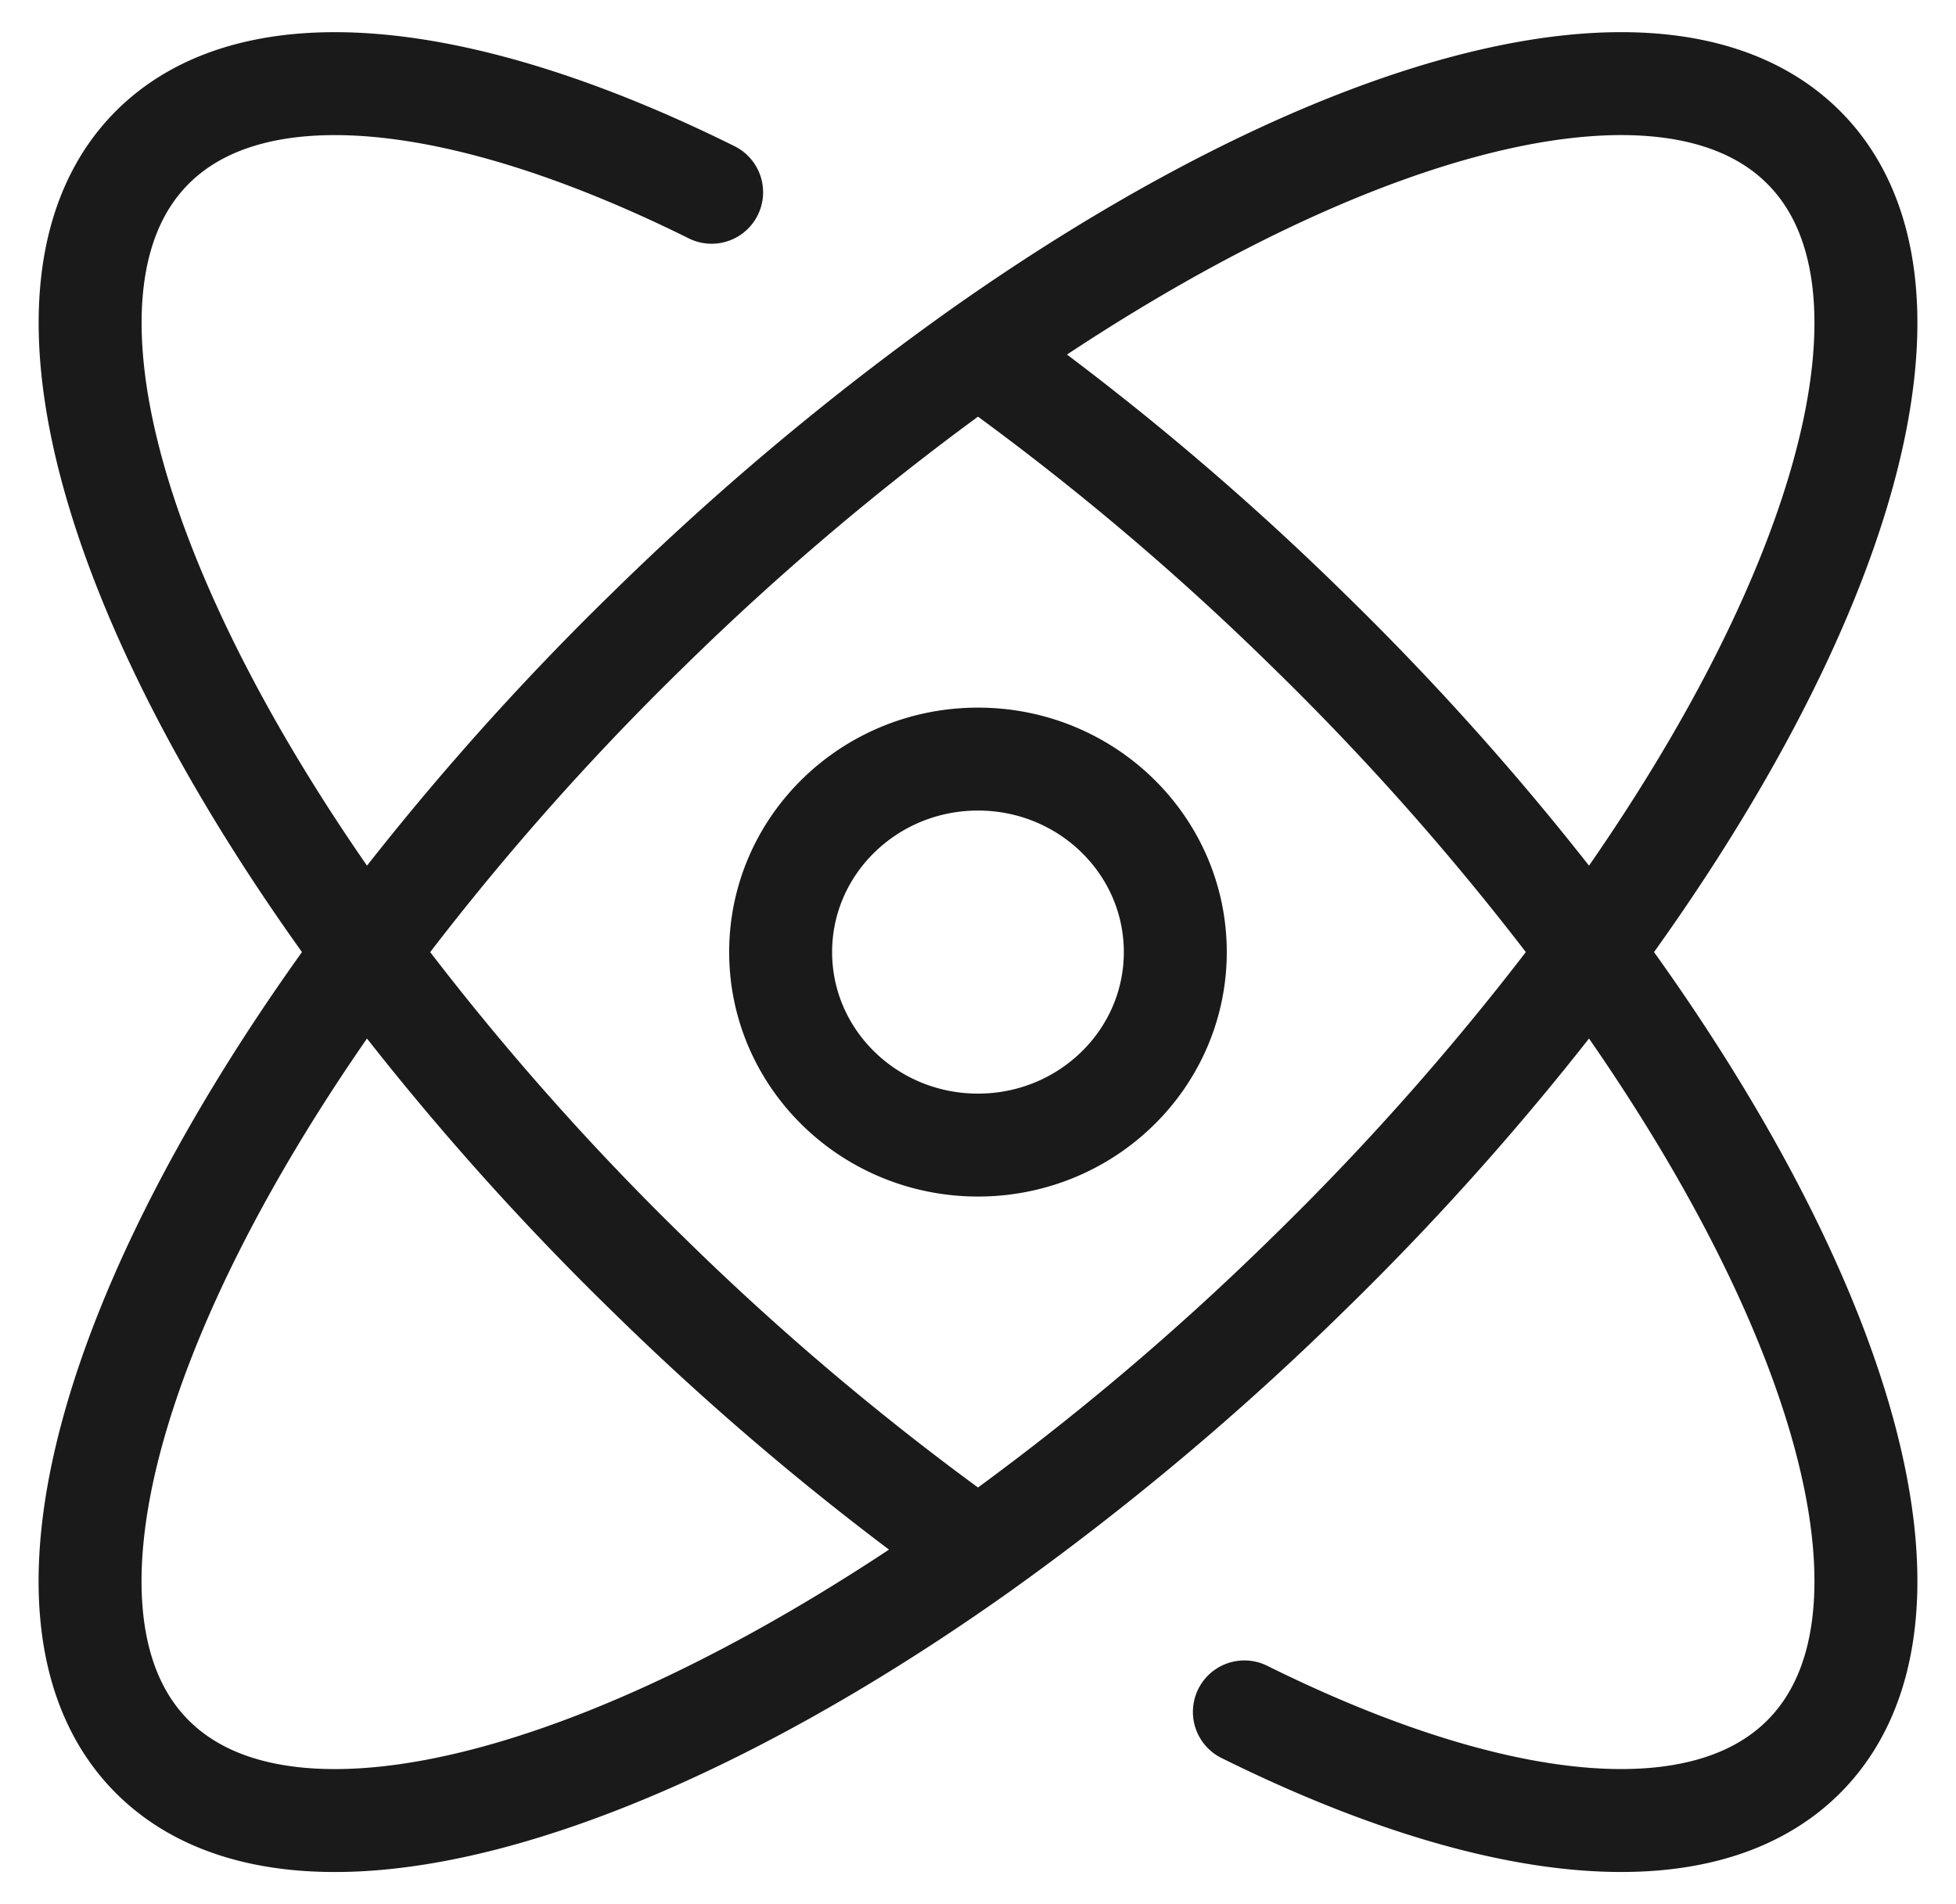
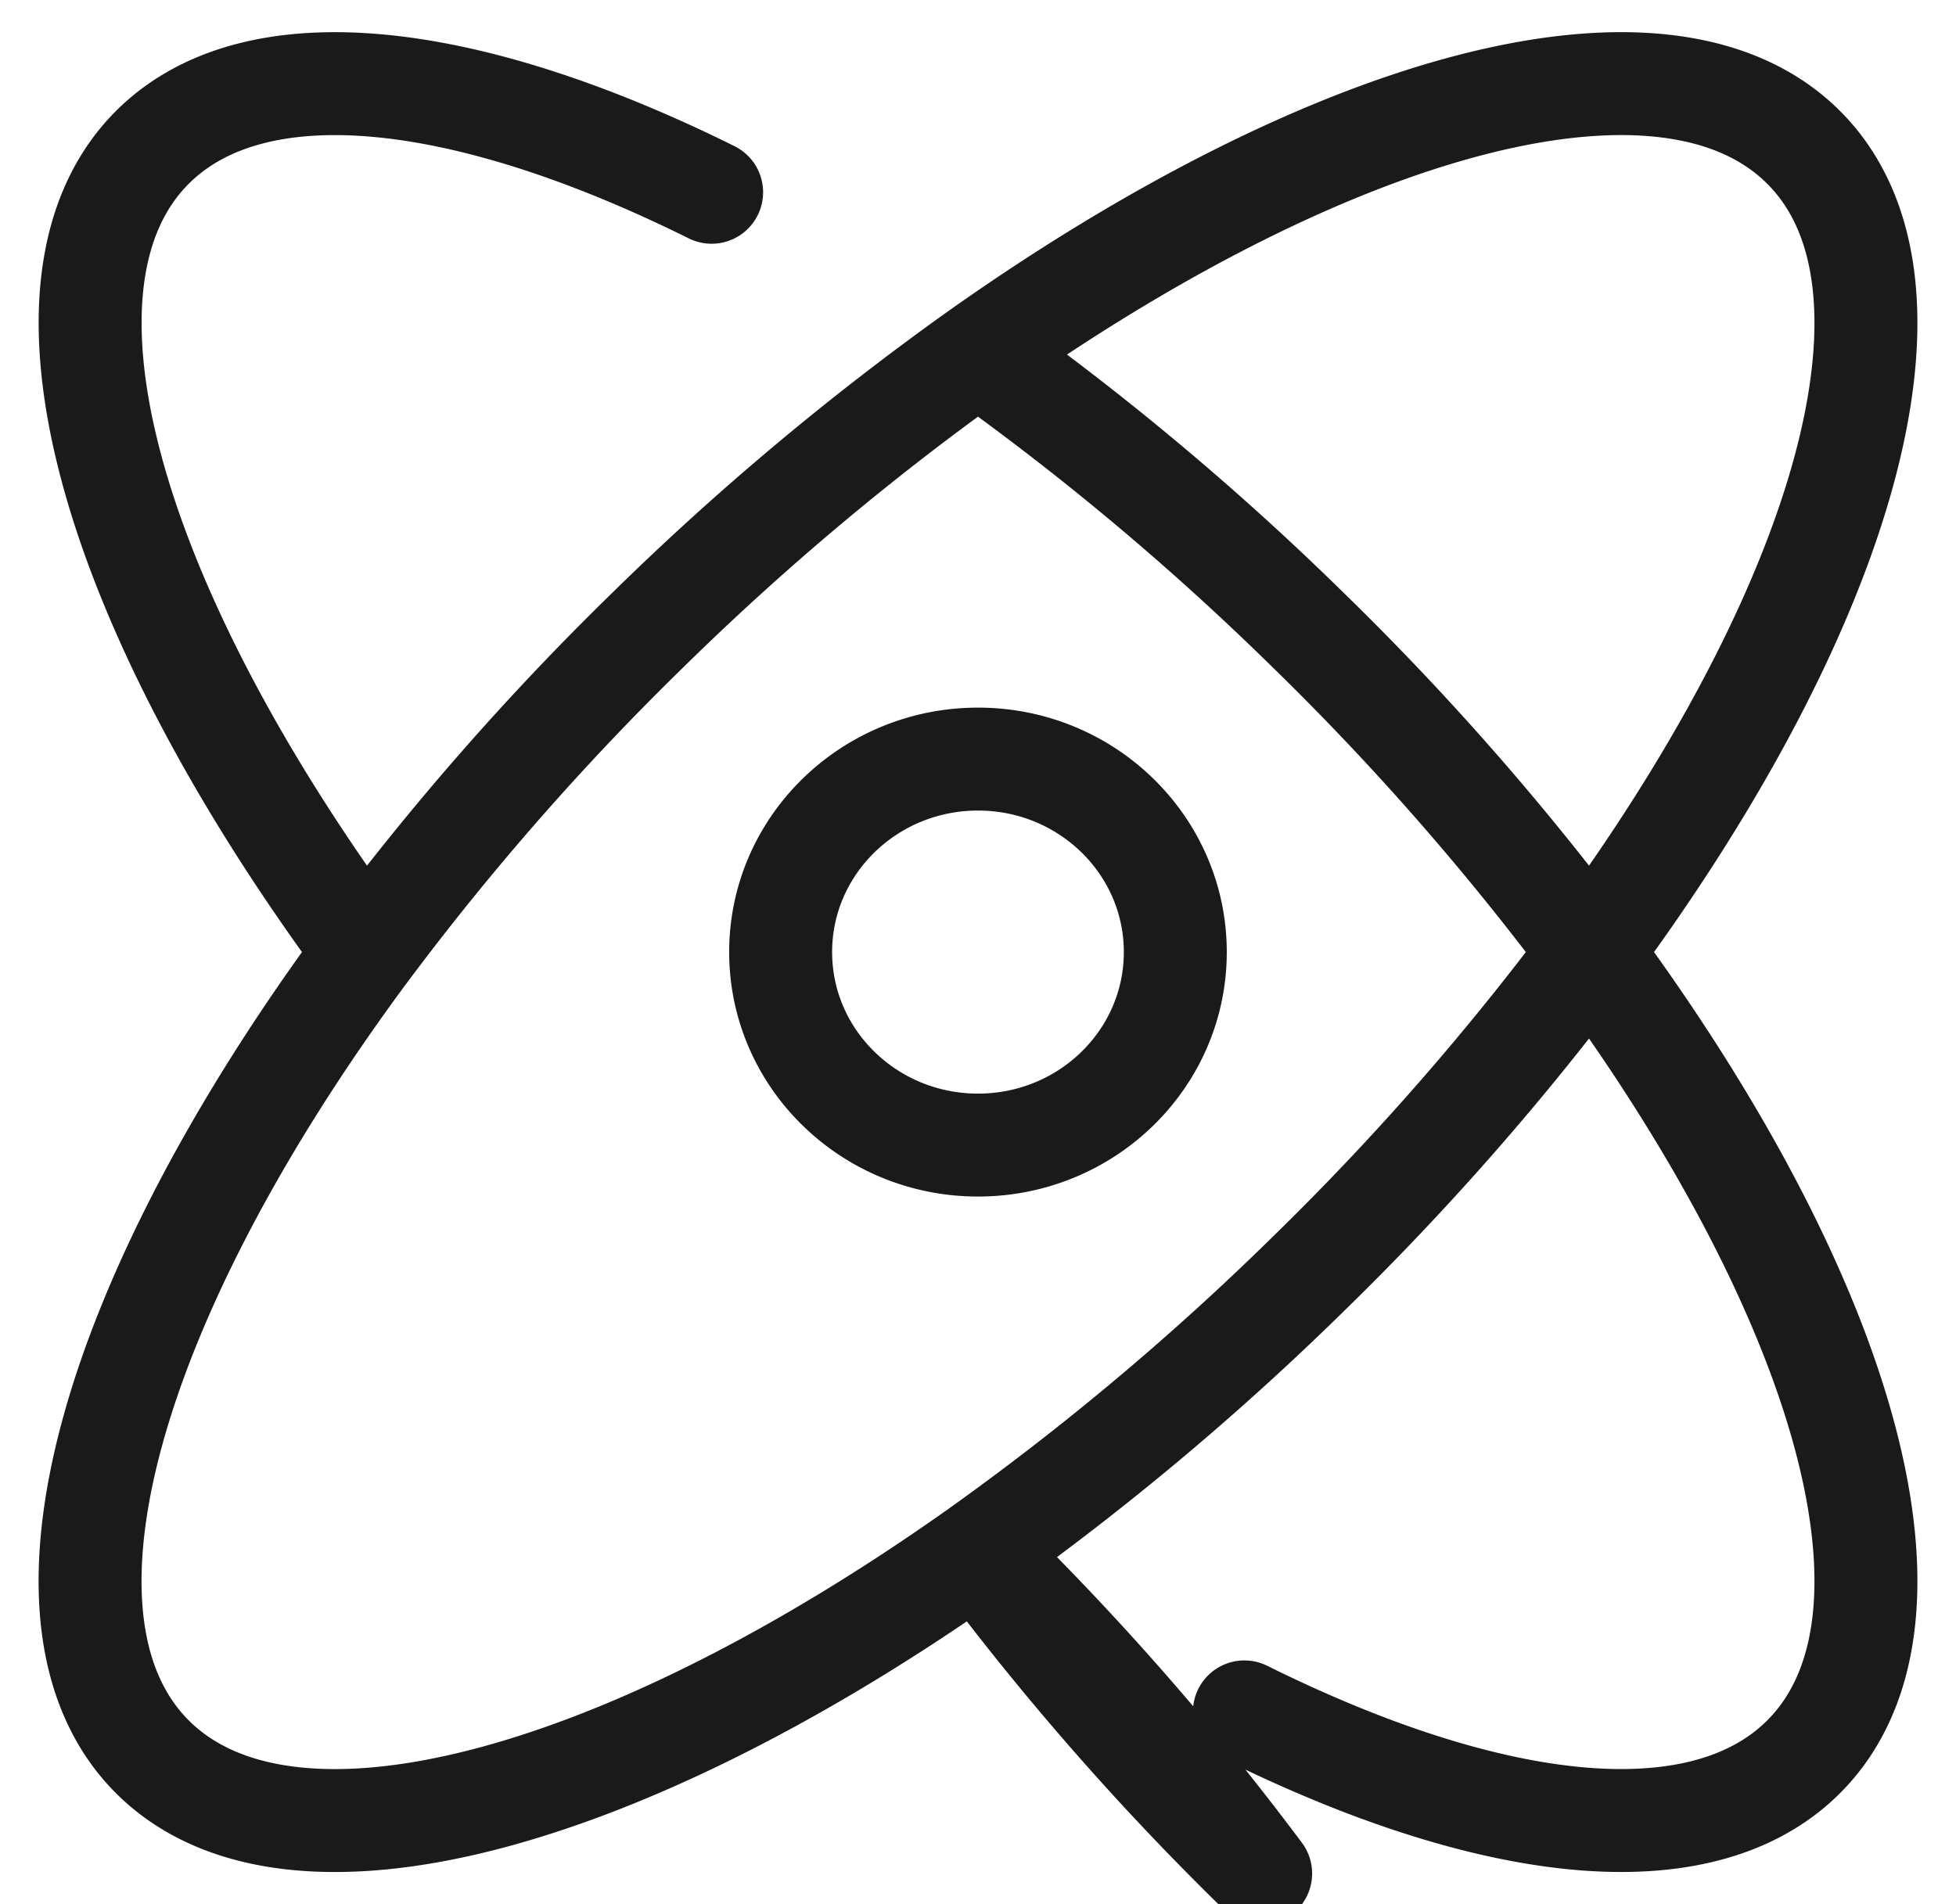
<svg xmlns="http://www.w3.org/2000/svg" width="38" height="37" fill="none">
-   <path stroke="#1A1A1A" stroke-linecap="round" stroke-linejoin="round" stroke-width="2" d="M19 6.862a53.36 53.36 0 0 1 6.405 5.372 52.836 52.836 0 0 1 5.492 6.266M19 6.862a53.375 53.375 0 0 0-6.406 5.372 52.842 52.842 0 0 0-5.49 6.266M19 6.862C25.842 2.017 32.315.198 35.012 2.836c2.697 2.638.837 8.97-4.115 15.664m0 0c4.952 6.694 6.812 13.026 4.115 15.664-2 1.955-6.076 1.462-10.837-.9M30.897 18.5a52.837 52.837 0 0 1-5.492 6.266A53.358 53.358 0 0 1 19 30.138M7.103 18.5a52.843 52.843 0 0 0 5.491 6.266A53.374 53.374 0 0 0 19 30.138M7.103 18.5C2.151 25.194.291 31.526 2.988 34.164s9.17.82 16.012-4.026M7.103 18.5C2.153 11.806.293 5.474 2.988 2.836c2-1.955 6.076-1.462 10.837.9M19 22.25c2.117 0 3.833-1.679 3.833-3.75 0-2.071-1.716-3.75-3.833-3.75s-3.834 1.679-3.834 3.75c0 2.071 1.717 3.75 3.834 3.75Z" />
+   <path stroke="#1A1A1A" stroke-linecap="round" stroke-linejoin="round" stroke-width="2" d="M19 6.862a53.36 53.36 0 0 1 6.405 5.372 52.836 52.836 0 0 1 5.492 6.266M19 6.862a53.375 53.375 0 0 0-6.406 5.372 52.842 52.842 0 0 0-5.49 6.266M19 6.862C25.842 2.017 32.315.198 35.012 2.836c2.697 2.638.837 8.97-4.115 15.664m0 0c4.952 6.694 6.812 13.026 4.115 15.664-2 1.955-6.076 1.462-10.837-.9M30.897 18.5a52.837 52.837 0 0 1-5.492 6.266A53.358 53.358 0 0 1 19 30.138a52.843 52.843 0 0 0 5.491 6.266A53.374 53.374 0 0 0 19 30.138M7.103 18.5C2.151 25.194.291 31.526 2.988 34.164s9.17.82 16.012-4.026M7.103 18.5C2.153 11.806.293 5.474 2.988 2.836c2-1.955 6.076-1.462 10.837.9M19 22.25c2.117 0 3.833-1.679 3.833-3.75 0-2.071-1.716-3.75-3.833-3.75s-3.834 1.679-3.834 3.75c0 2.071 1.717 3.75 3.834 3.75Z" />
</svg>